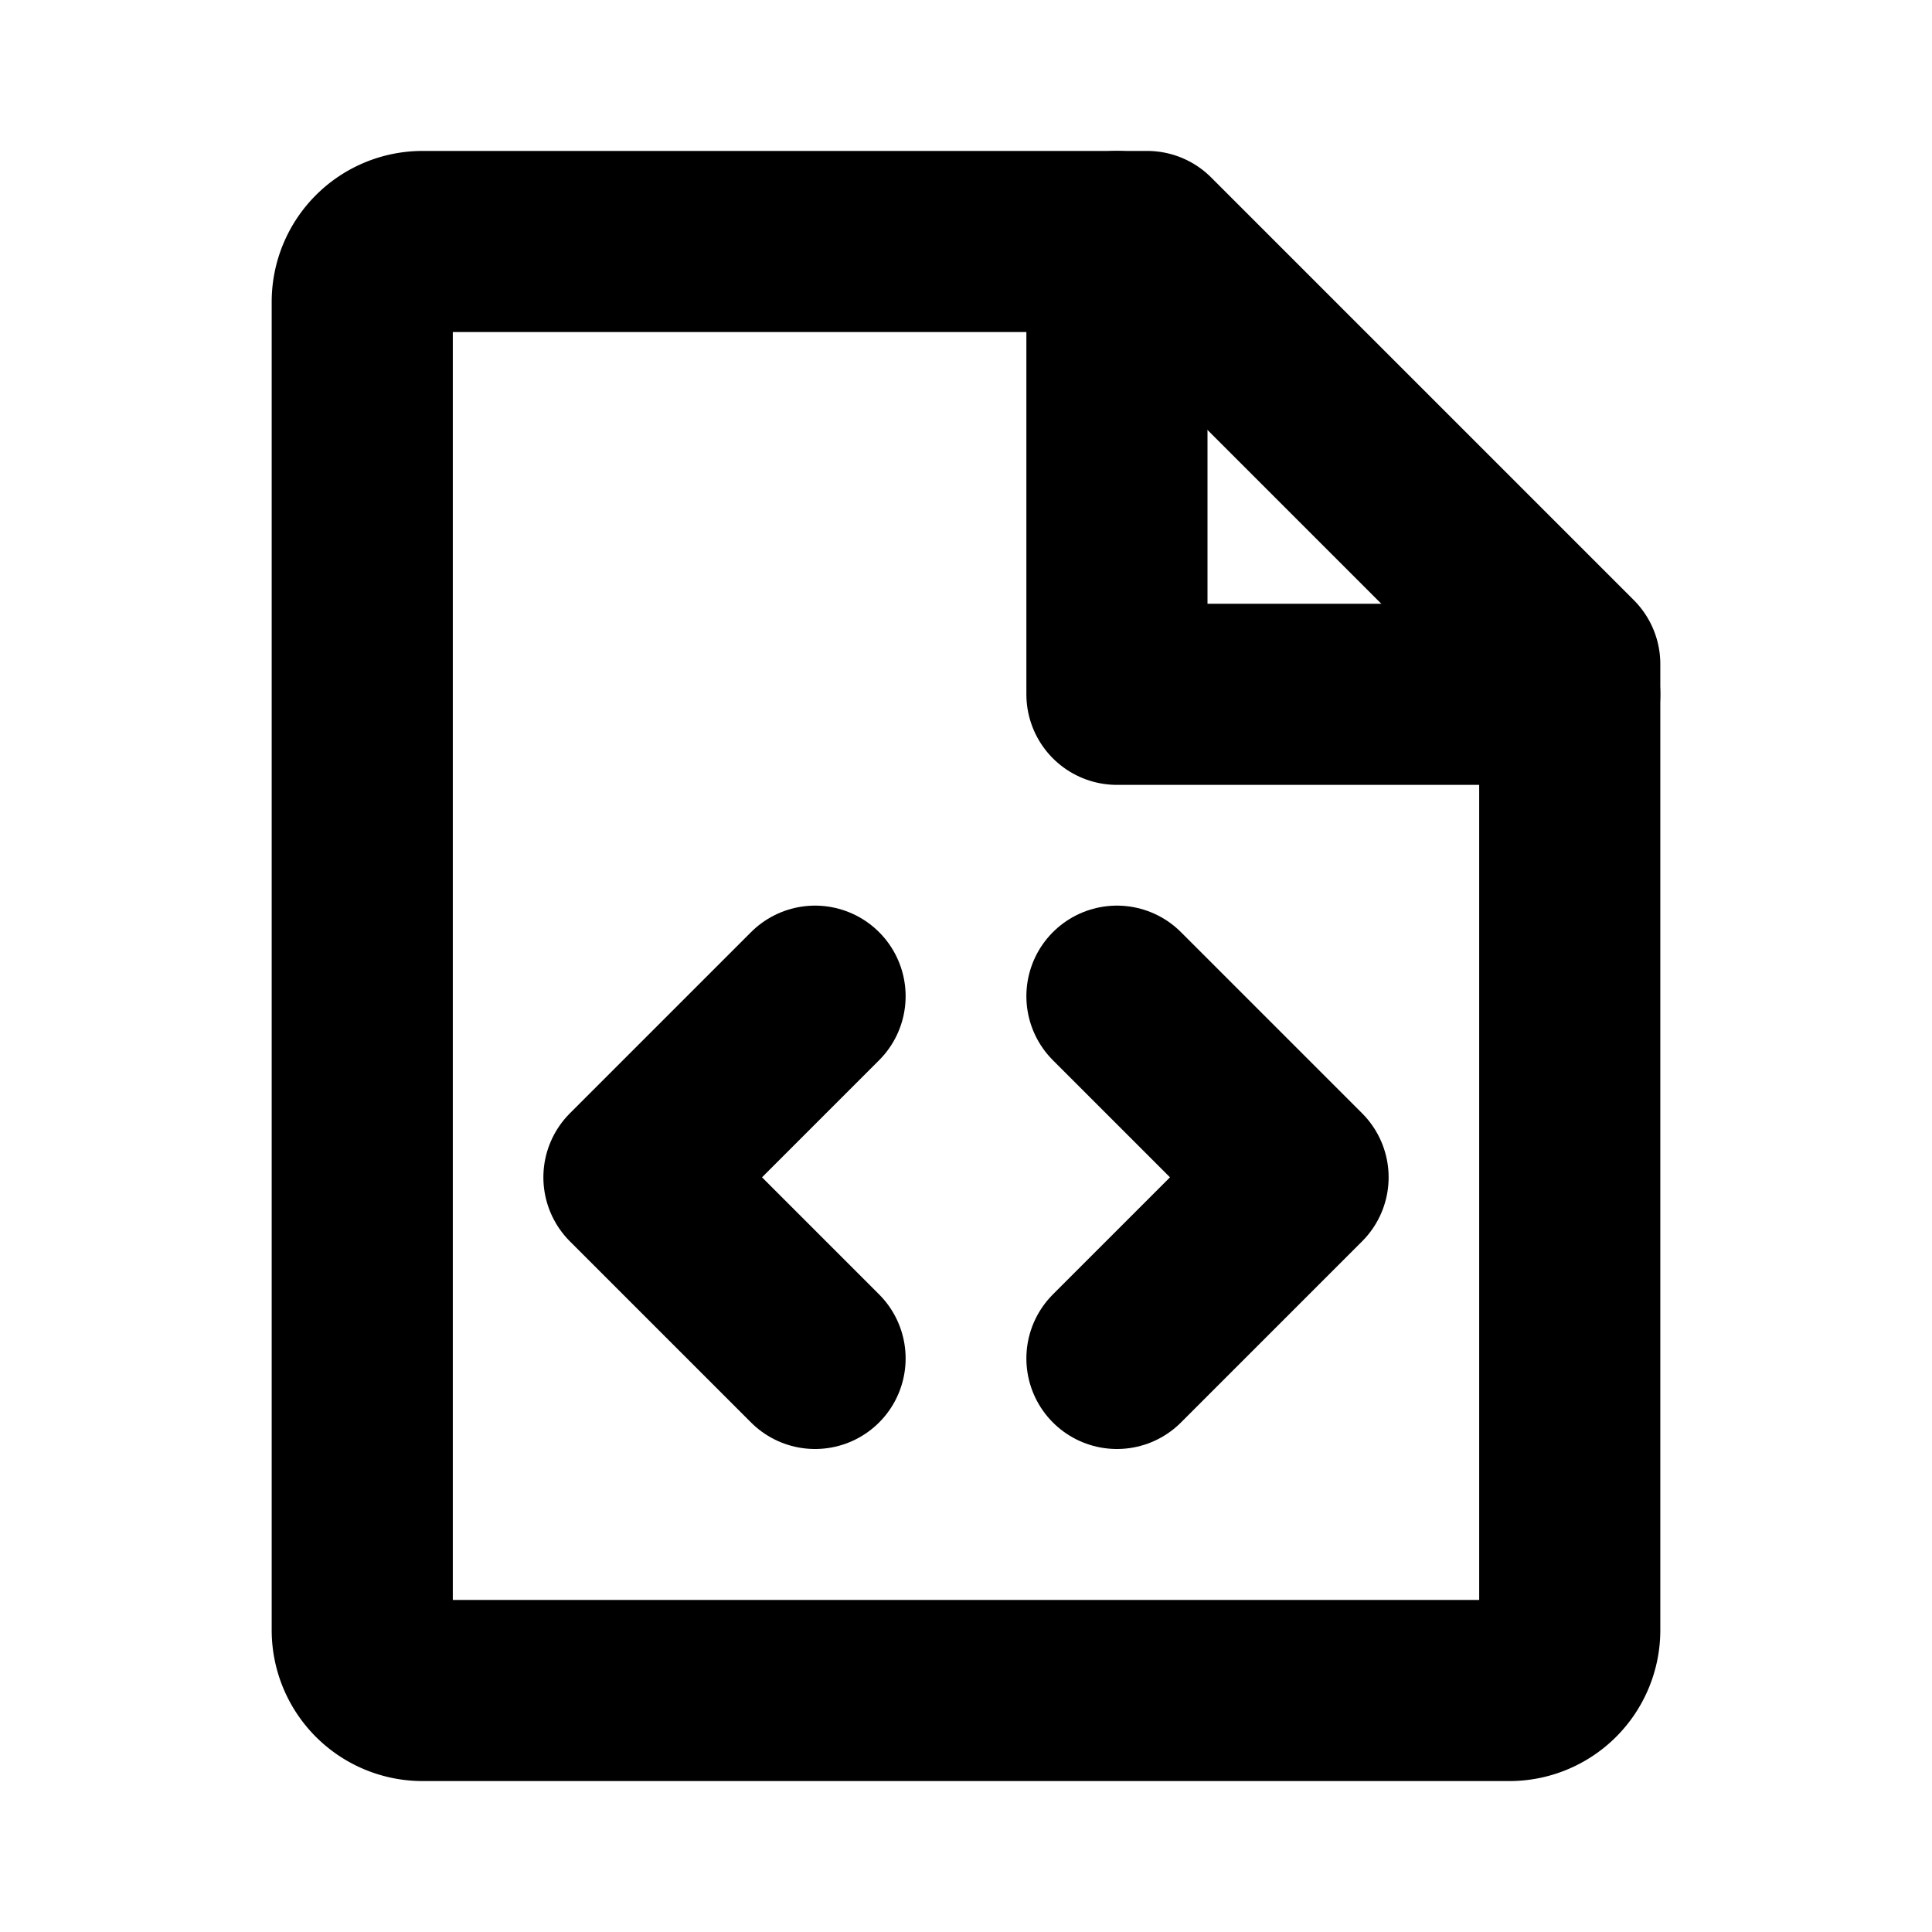
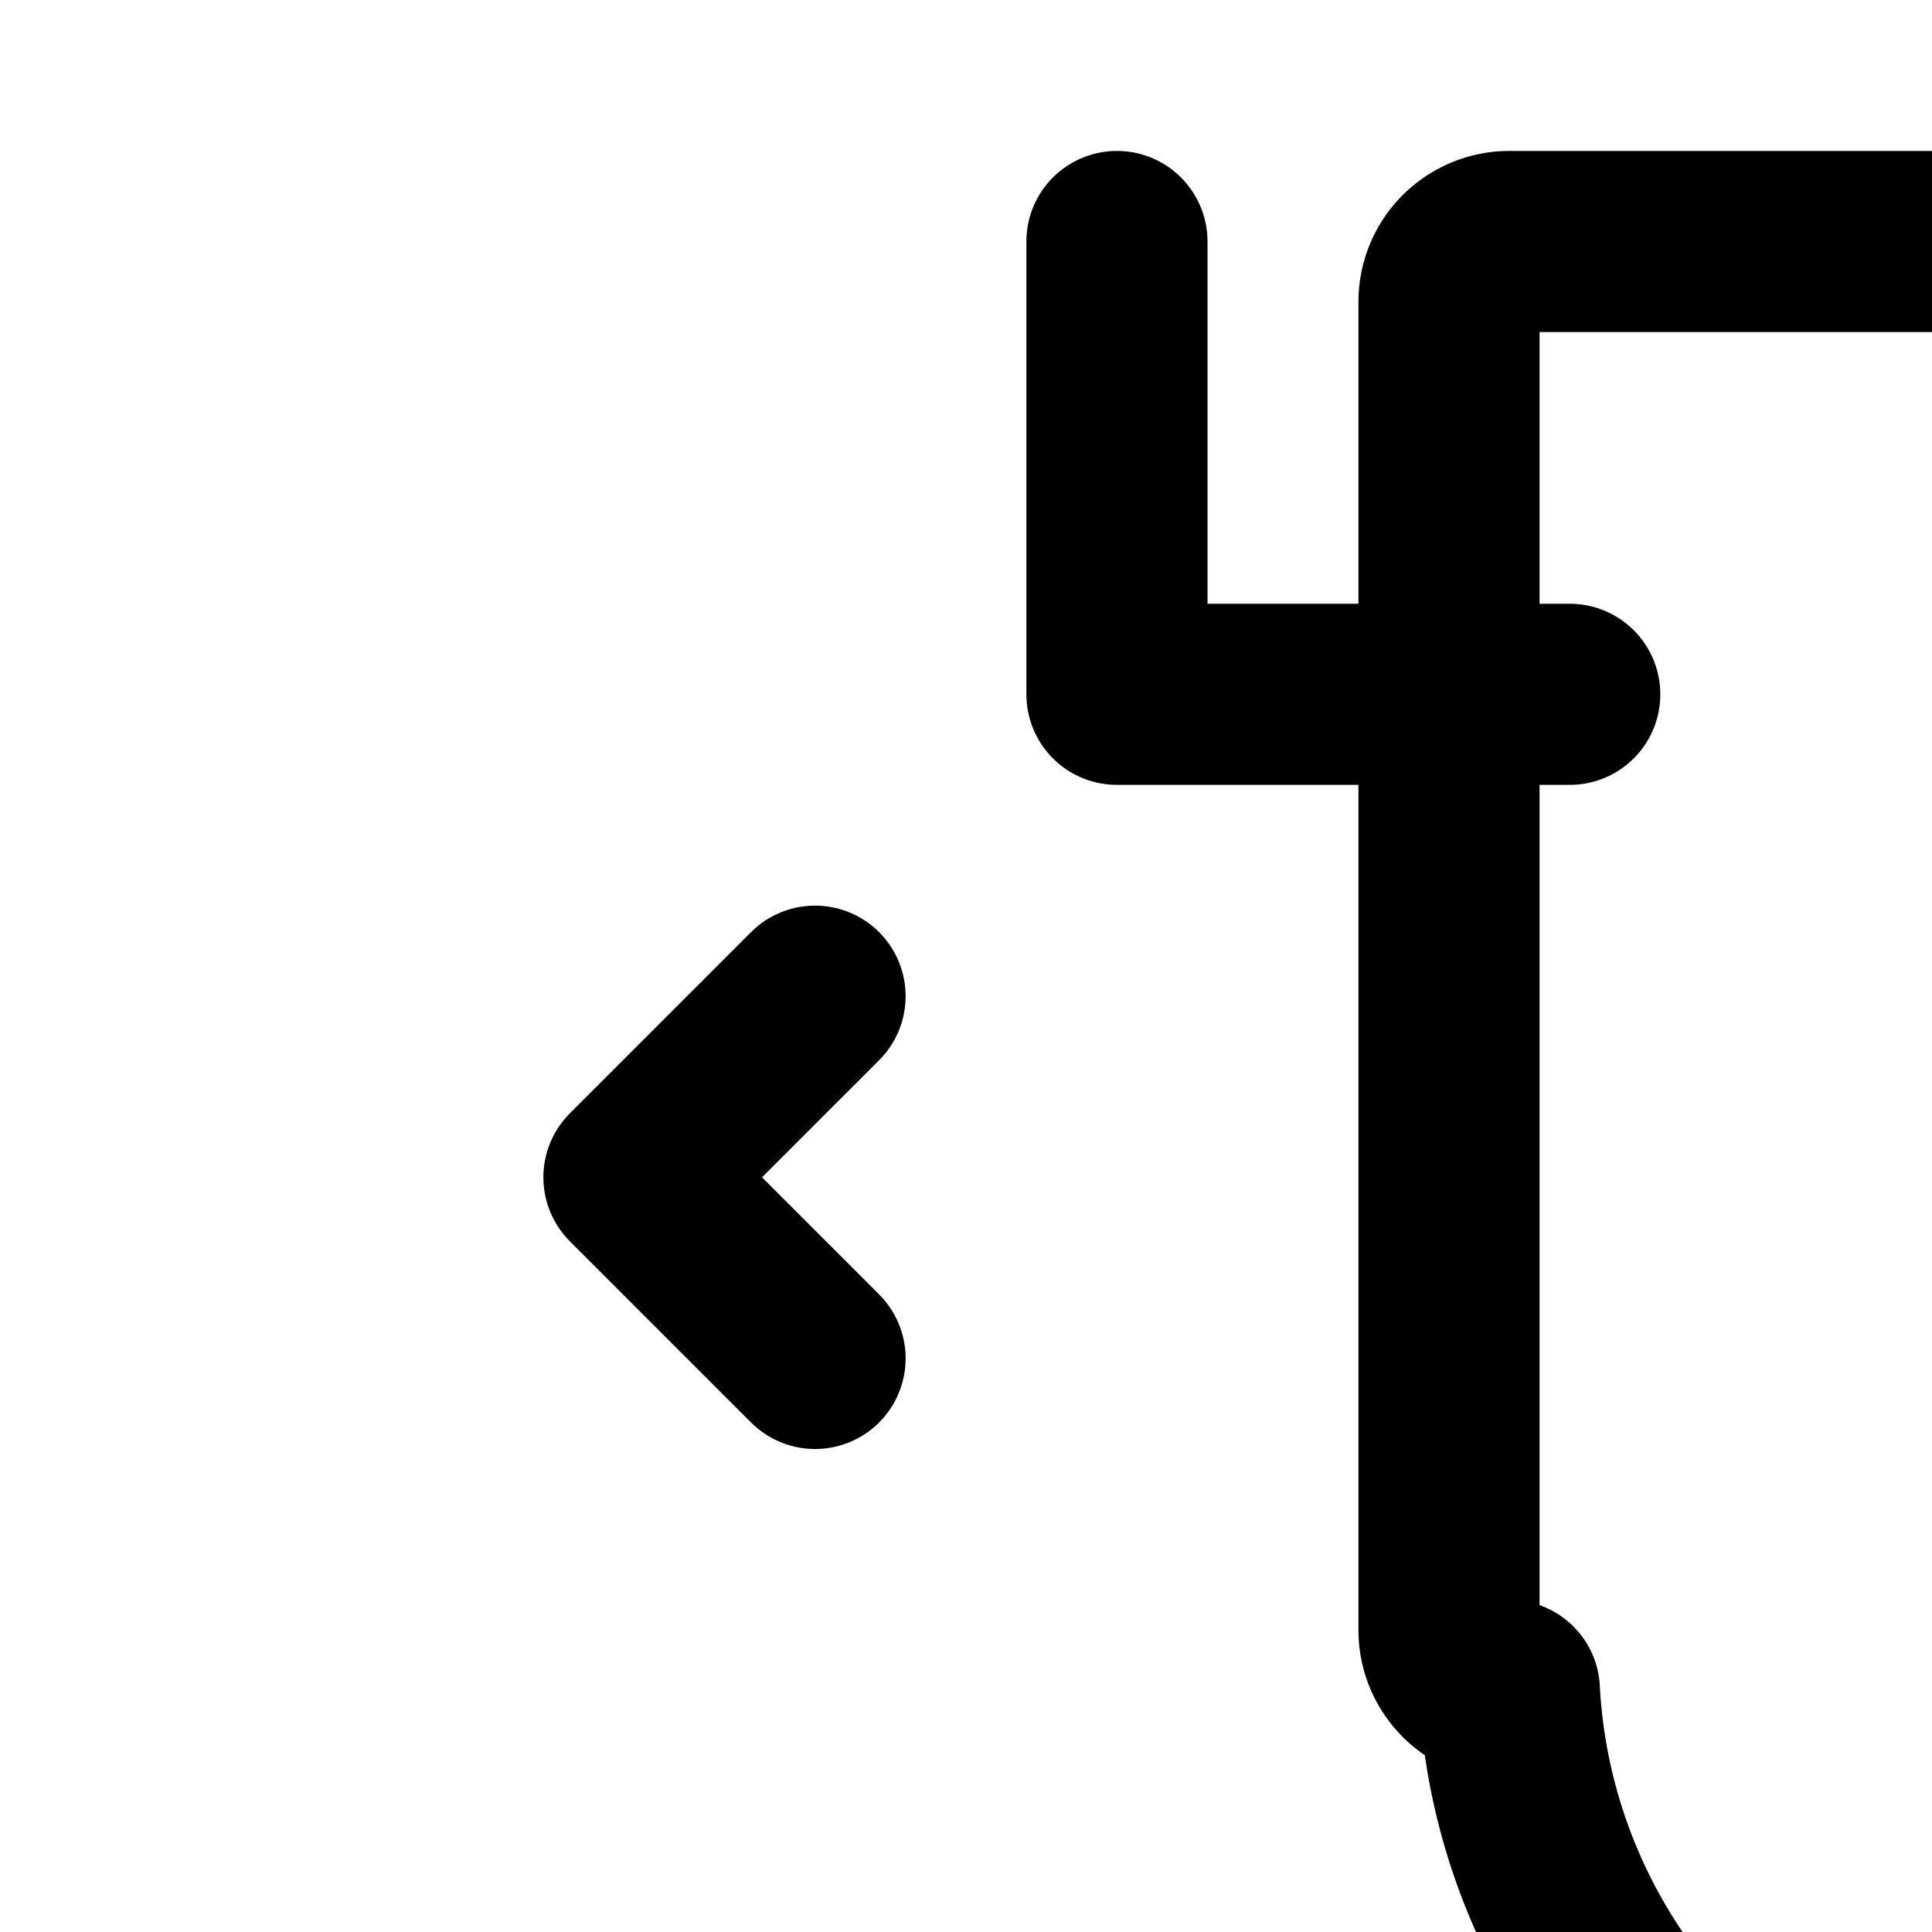
<svg xmlns="http://www.w3.org/2000/svg" viewBox="0 0 256 256">
  <rect width="256" height="256" fill="none" />
-   <polyline points="148 132 172 156 148 180" fill="none" stroke="#000" stroke-linecap="round" stroke-linejoin="round" stroke-width="24" />
  <polyline points="108 132 84 156 108 180" fill="none" stroke="#000" stroke-linecap="round" stroke-linejoin="round" stroke-width="24" />
-   <path d="M200,224H56a8,8,0,0,1-8-8V40a8,8,0,0,1,8-8h96l56,56V216A8,8,0,0,1,200,224Z" fill="none" stroke="#000" stroke-linecap="round" stroke-linejoin="round" stroke-width="24" />
+   <path d="M200,224a8,8,0,0,1-8-8V40a8,8,0,0,1,8-8h96l56,56V216A8,8,0,0,1,200,224Z" fill="none" stroke="#000" stroke-linecap="round" stroke-linejoin="round" stroke-width="24" />
  <polyline points="148 32 148 92 208 92" fill="none" stroke="#000" stroke-linecap="round" stroke-linejoin="round" stroke-width="24" />
</svg>